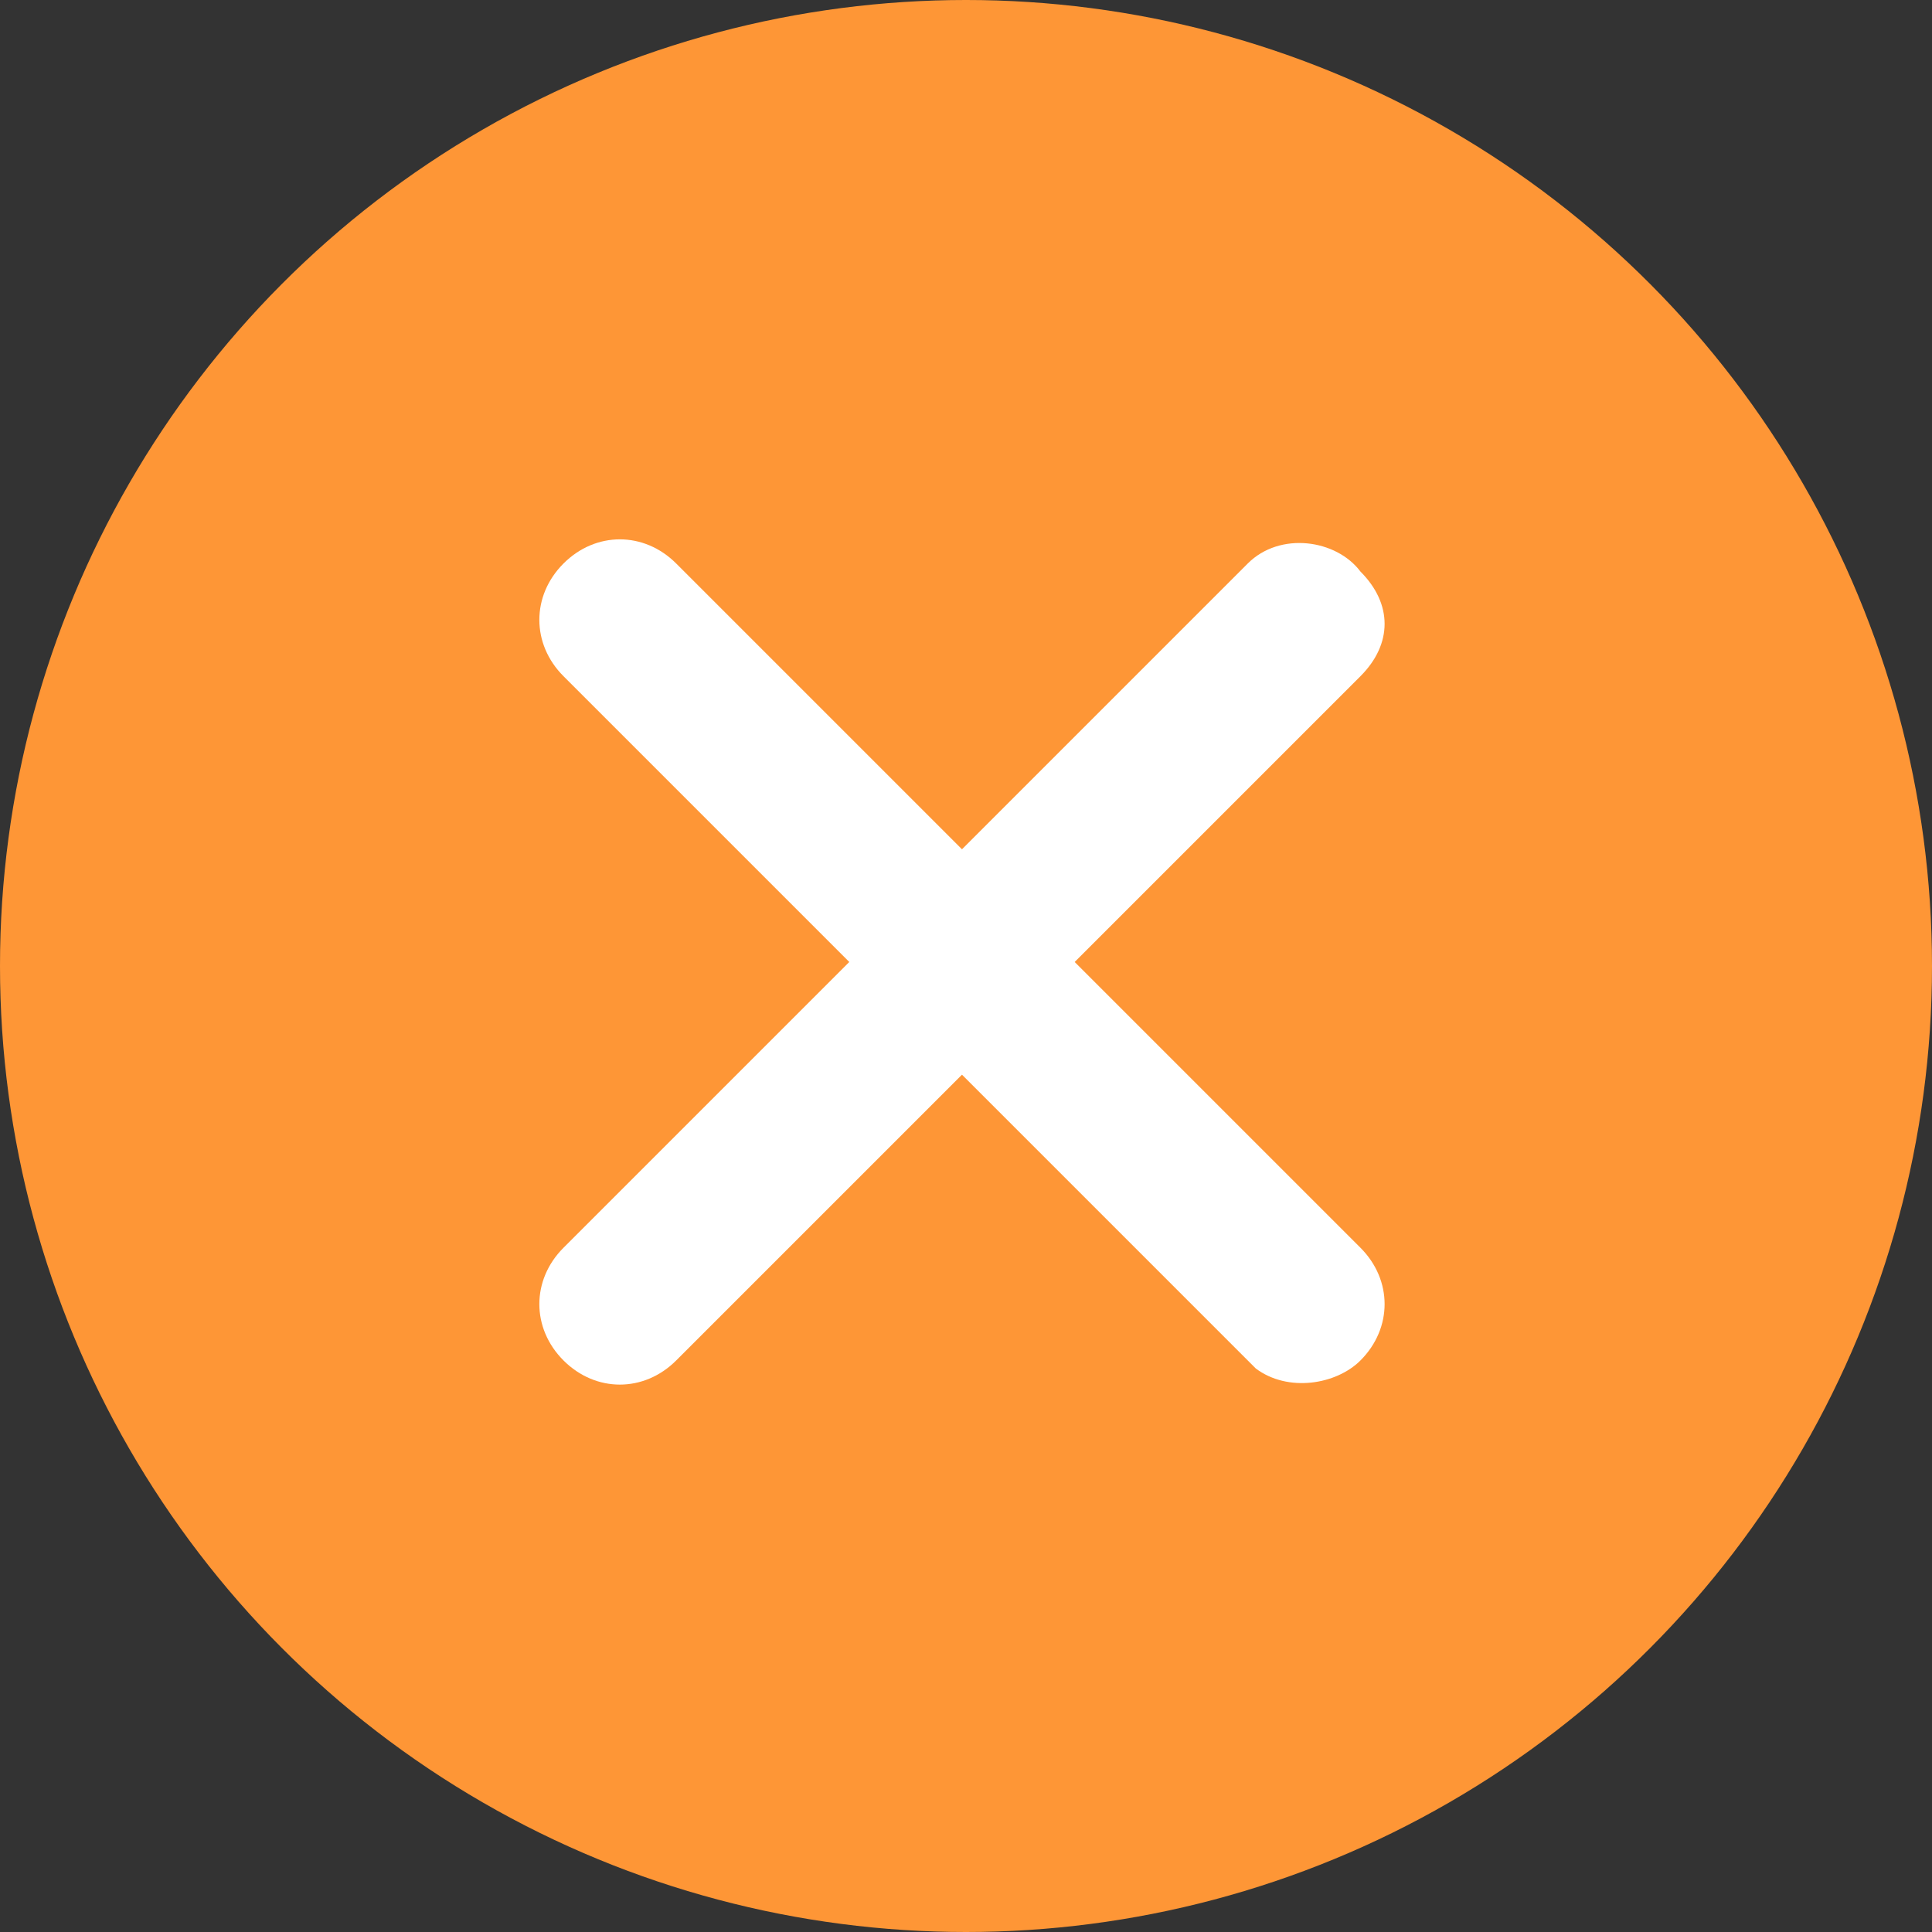
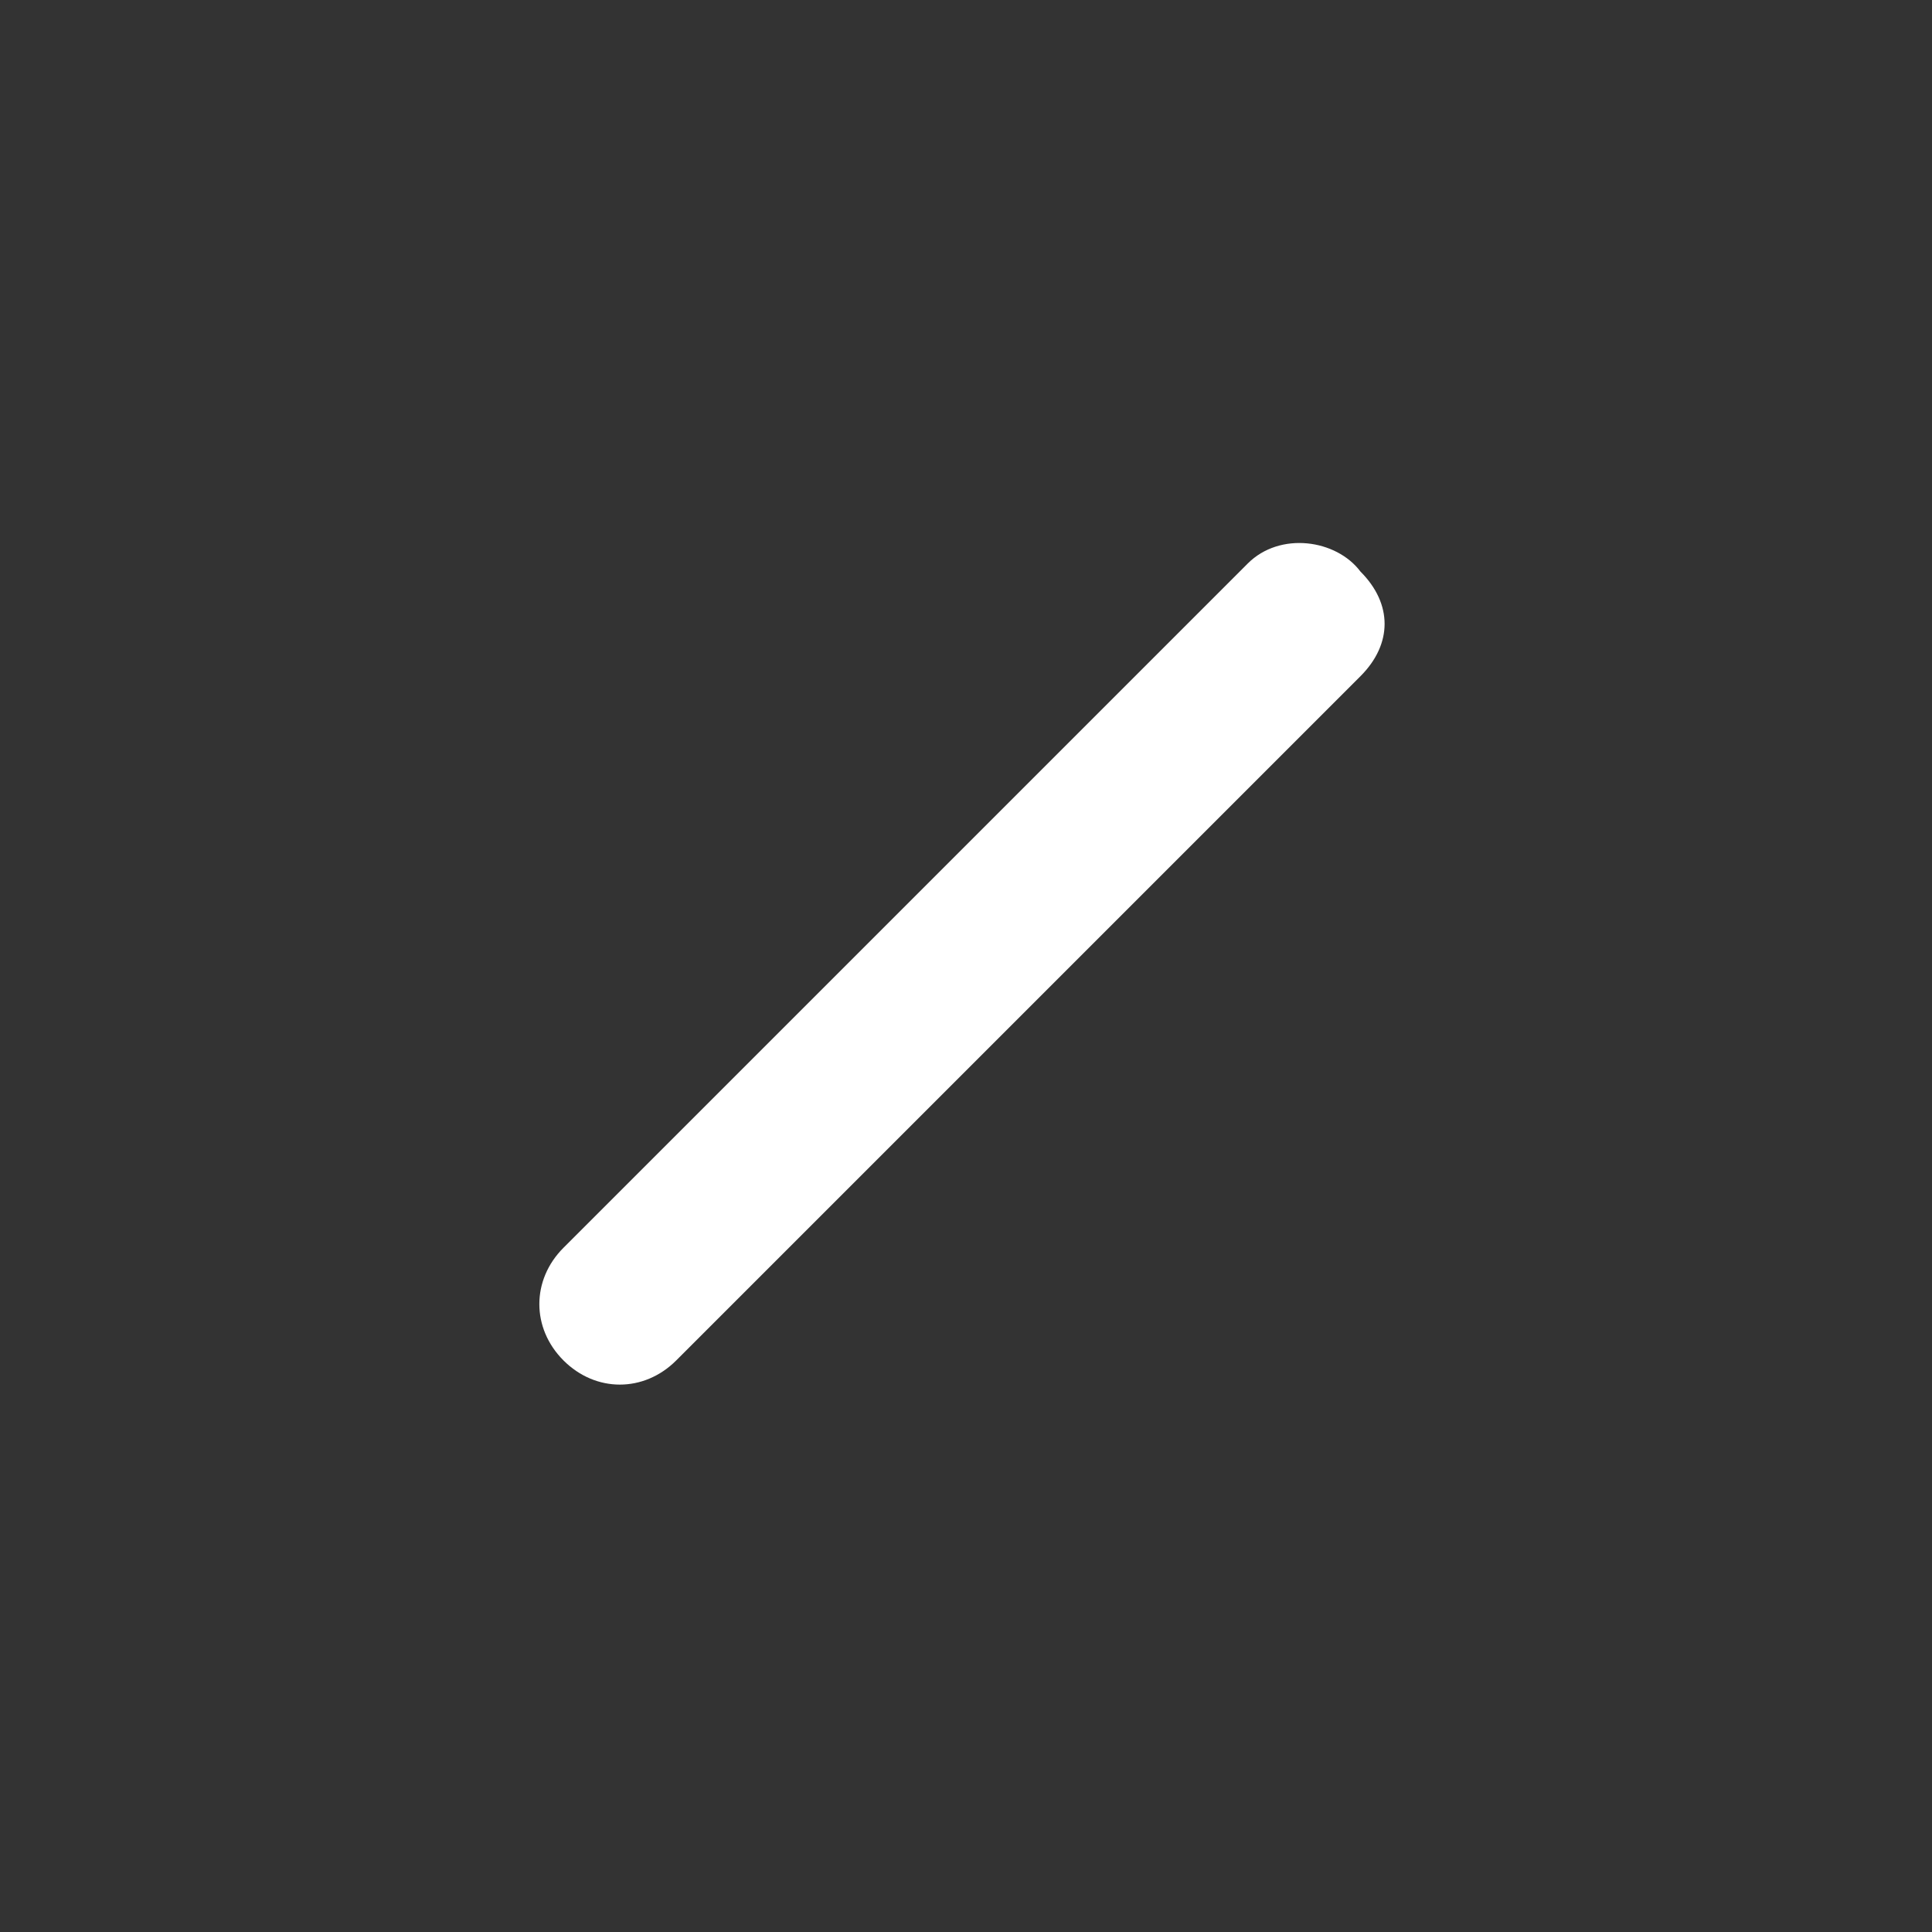
<svg xmlns="http://www.w3.org/2000/svg" version="1.1" id="Calque_1" x="0px" y="0px" viewBox="0 0 24 24" style="enable-background:new 0 0 24 24;" xml:space="preserve">
  <rect x="0" y="0" width="24" height="24" fill="#333333" stroke="none" />
  <style type="text/css">
	.st0{fill:#FE9636;}
	.st1{fill:#FFFFFF;}
</style>
  <title>BTN_menu_close_maron_SV</title>
  <g>
    <g id="Pictos_boutons">
-       <circle class="st0" cx="12" cy="12" r="12" />
-       <path class="st1" d="M16.9,8.4l-8.5,8.5c-0.4,0.4-1,0.4-1.4,0s-0.4-1,0-1.4l0,0l0,0L15.5,7c0.4-0.4,1.1-0.3,1.4,0.1    C17.3,7.5,17.3,8,16.9,8.4L16.9,8.4z" />
-       <path class="st1" d="M15.5,16.9L7,8.4C6.6,8,6.6,7.4,7,7s1-0.4,1.4,0l8.5,8.5c0.4,0.4,0.4,1,0,1.4c-0.3,0.3-0.9,0.4-1.3,0.1    L15.5,16.9L15.5,16.9z" />
+       <path class="st1" d="M16.9,8.4l-8.5,8.5c-0.4,0.4-1,0.4-1.4,0s-0.4-1,0-1.4l0,0L15.5,7c0.4-0.4,1.1-0.3,1.4,0.1    C17.3,7.5,17.3,8,16.9,8.4L16.9,8.4z" />
    </g>
  </g>
</svg>